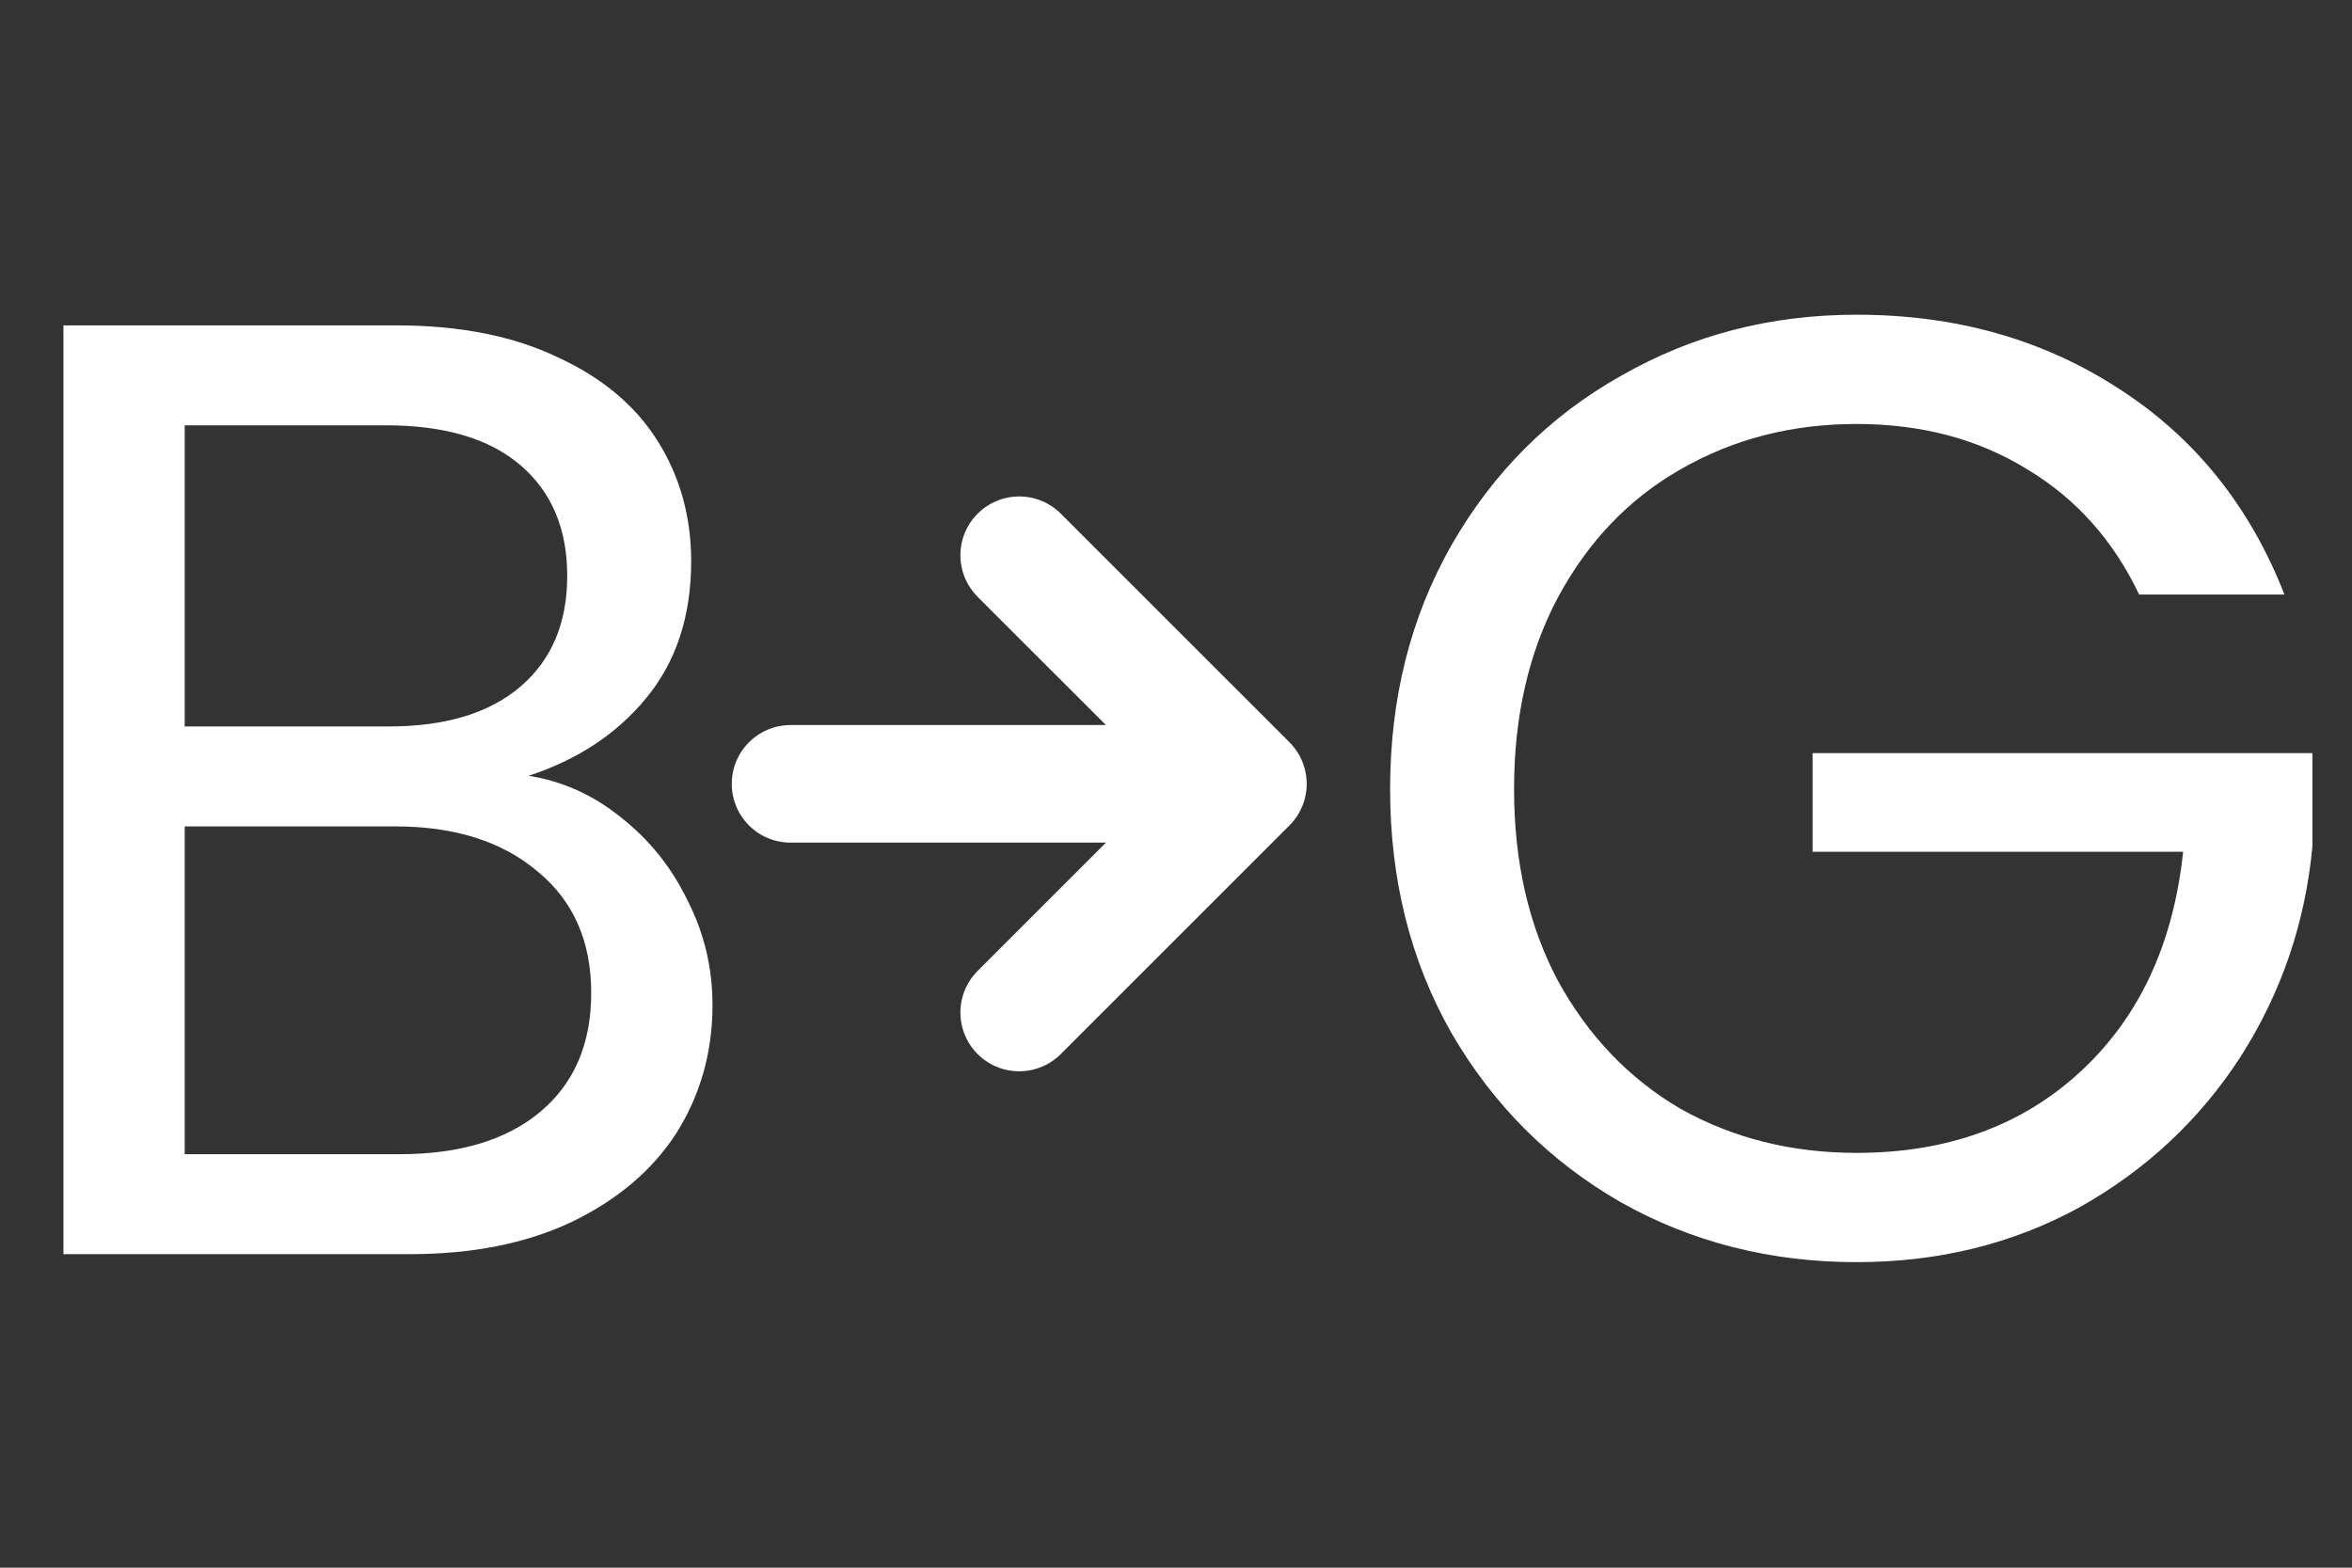
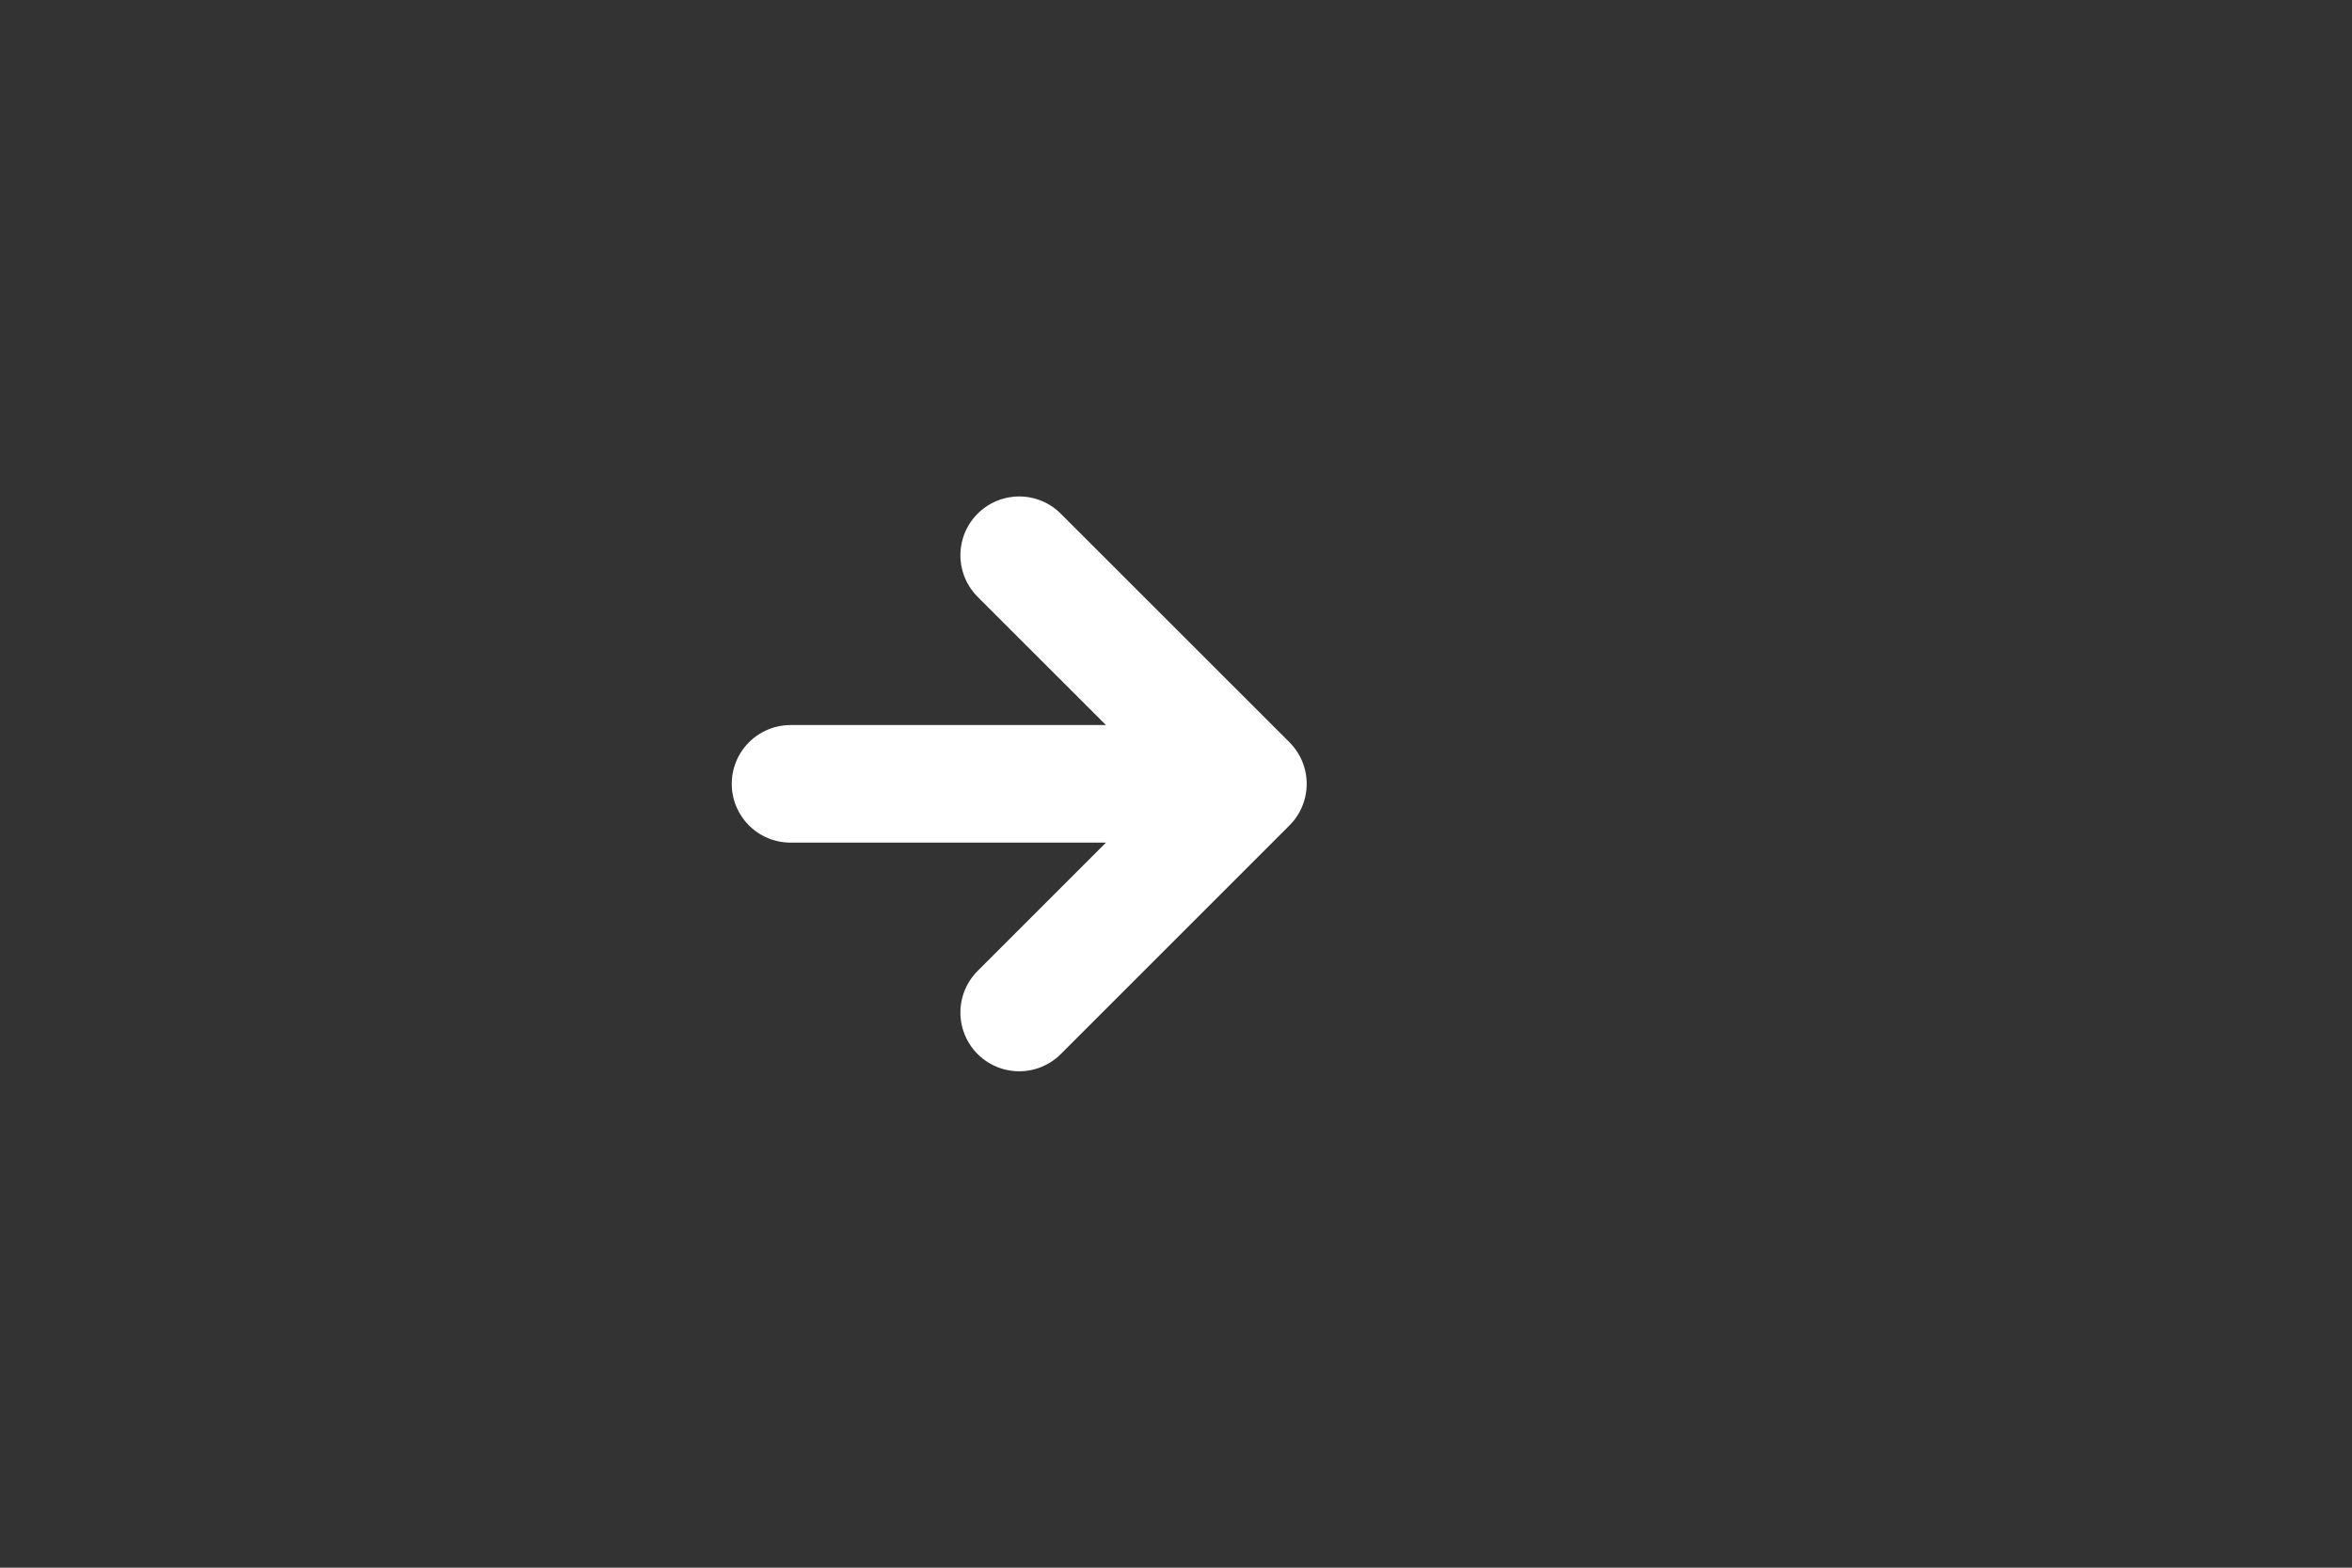
<svg xmlns="http://www.w3.org/2000/svg" width="60" height="40" viewBox="0 0 60 40" fill="none">
  <rect x="0" y="0" width="60" height="40" fill="#333333" stroke="none" />
-   <path d="M13.484 19.794C14.345 19.93 15.127 20.281 15.83 20.848C16.555 21.415 17.122 22.117 17.53 22.956C17.961 23.795 18.176 24.69 18.176 25.642C18.176 26.843 17.87 27.931 17.258 28.906C16.646 29.858 15.751 30.617 14.572 31.184C13.416 31.728 12.045 32 10.458 32H1.618V8.302H10.118C11.727 8.302 13.099 8.574 14.232 9.118C15.365 9.639 16.215 10.353 16.782 11.26C17.349 12.167 17.632 13.187 17.632 14.32C17.632 15.725 17.247 16.893 16.476 17.822C15.728 18.729 14.731 19.386 13.484 19.794ZM4.712 18.536H9.914C11.365 18.536 12.487 18.196 13.28 17.516C14.073 16.836 14.47 15.895 14.47 14.694C14.47 13.493 14.073 12.552 13.28 11.872C12.487 11.192 11.342 10.852 9.846 10.852H4.712V18.536ZM10.186 29.45C11.727 29.45 12.929 29.087 13.79 28.362C14.651 27.637 15.082 26.628 15.082 25.336C15.082 24.021 14.629 22.99 13.722 22.242C12.815 21.471 11.603 21.086 10.084 21.086H4.712V29.45H10.186Z" fill="white" />
-   <path d="M54.57 15.17C53.913 13.787 52.961 12.722 51.714 11.974C50.467 11.203 49.017 10.818 47.362 10.818C45.707 10.818 44.211 11.203 42.874 11.974C41.559 12.722 40.517 13.81 39.746 15.238C38.998 16.643 38.624 18.275 38.624 20.134C38.624 21.993 38.998 23.625 39.746 25.03C40.517 26.435 41.559 27.523 42.874 28.294C44.211 29.042 45.707 29.416 47.362 29.416C49.674 29.416 51.578 28.725 53.074 27.342C54.57 25.959 55.443 24.089 55.692 21.732H46.24V19.216H58.99V21.596C58.809 23.545 58.197 25.336 57.154 26.968C56.111 28.577 54.74 29.858 53.04 30.81C51.34 31.739 49.447 32.204 47.362 32.204C45.163 32.204 43.157 31.694 41.344 30.674C39.531 29.631 38.091 28.192 37.026 26.356C35.983 24.52 35.462 22.446 35.462 20.134C35.462 17.822 35.983 15.748 37.026 13.912C38.091 12.053 39.531 10.614 41.344 9.594C43.157 8.551 45.163 8.03 47.362 8.03C49.878 8.03 52.099 8.653 54.026 9.9C55.975 11.147 57.392 12.903 58.276 15.17H54.57Z" fill="white" />
  <path d="M20.167 20H31.834M31.834 20L26 14.167M31.834 20L26 25.834" stroke="white" stroke-width="3" stroke-linecap="round" stroke-linejoin="round" />
</svg>